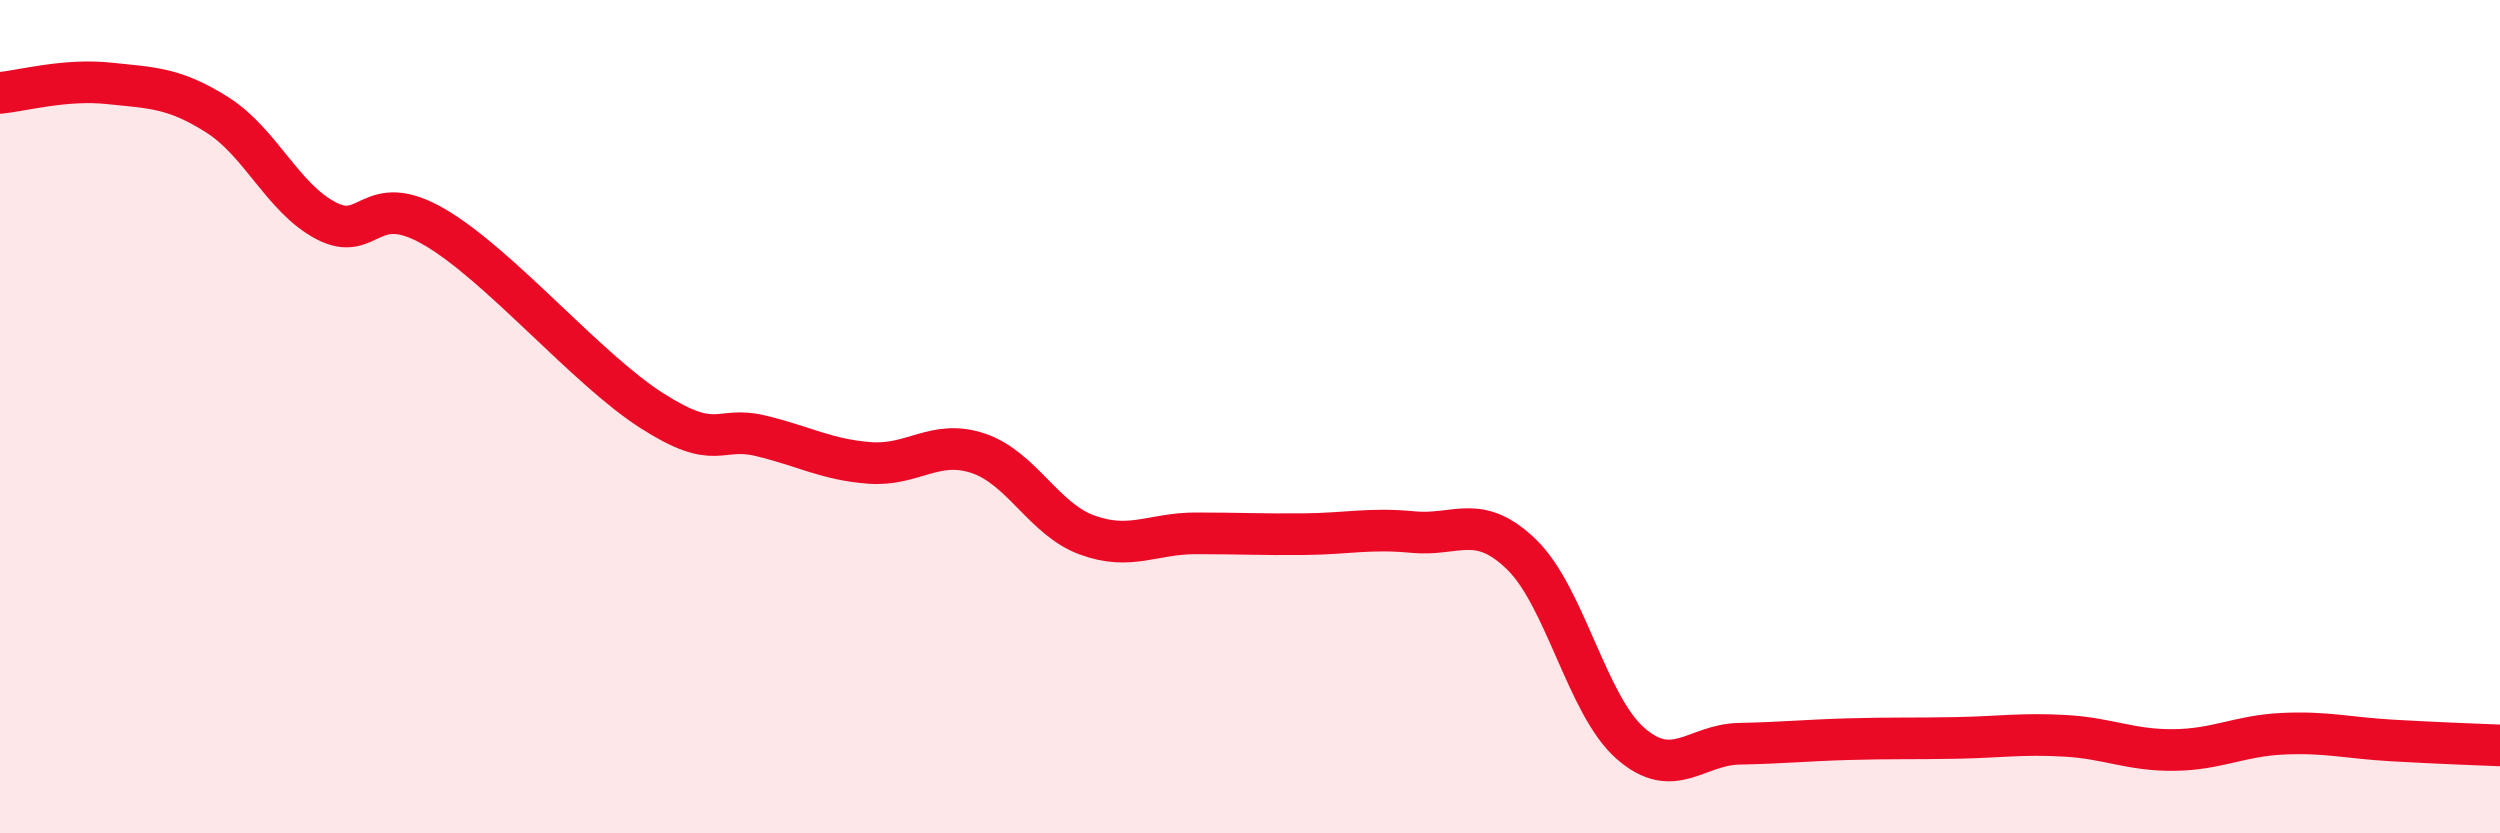
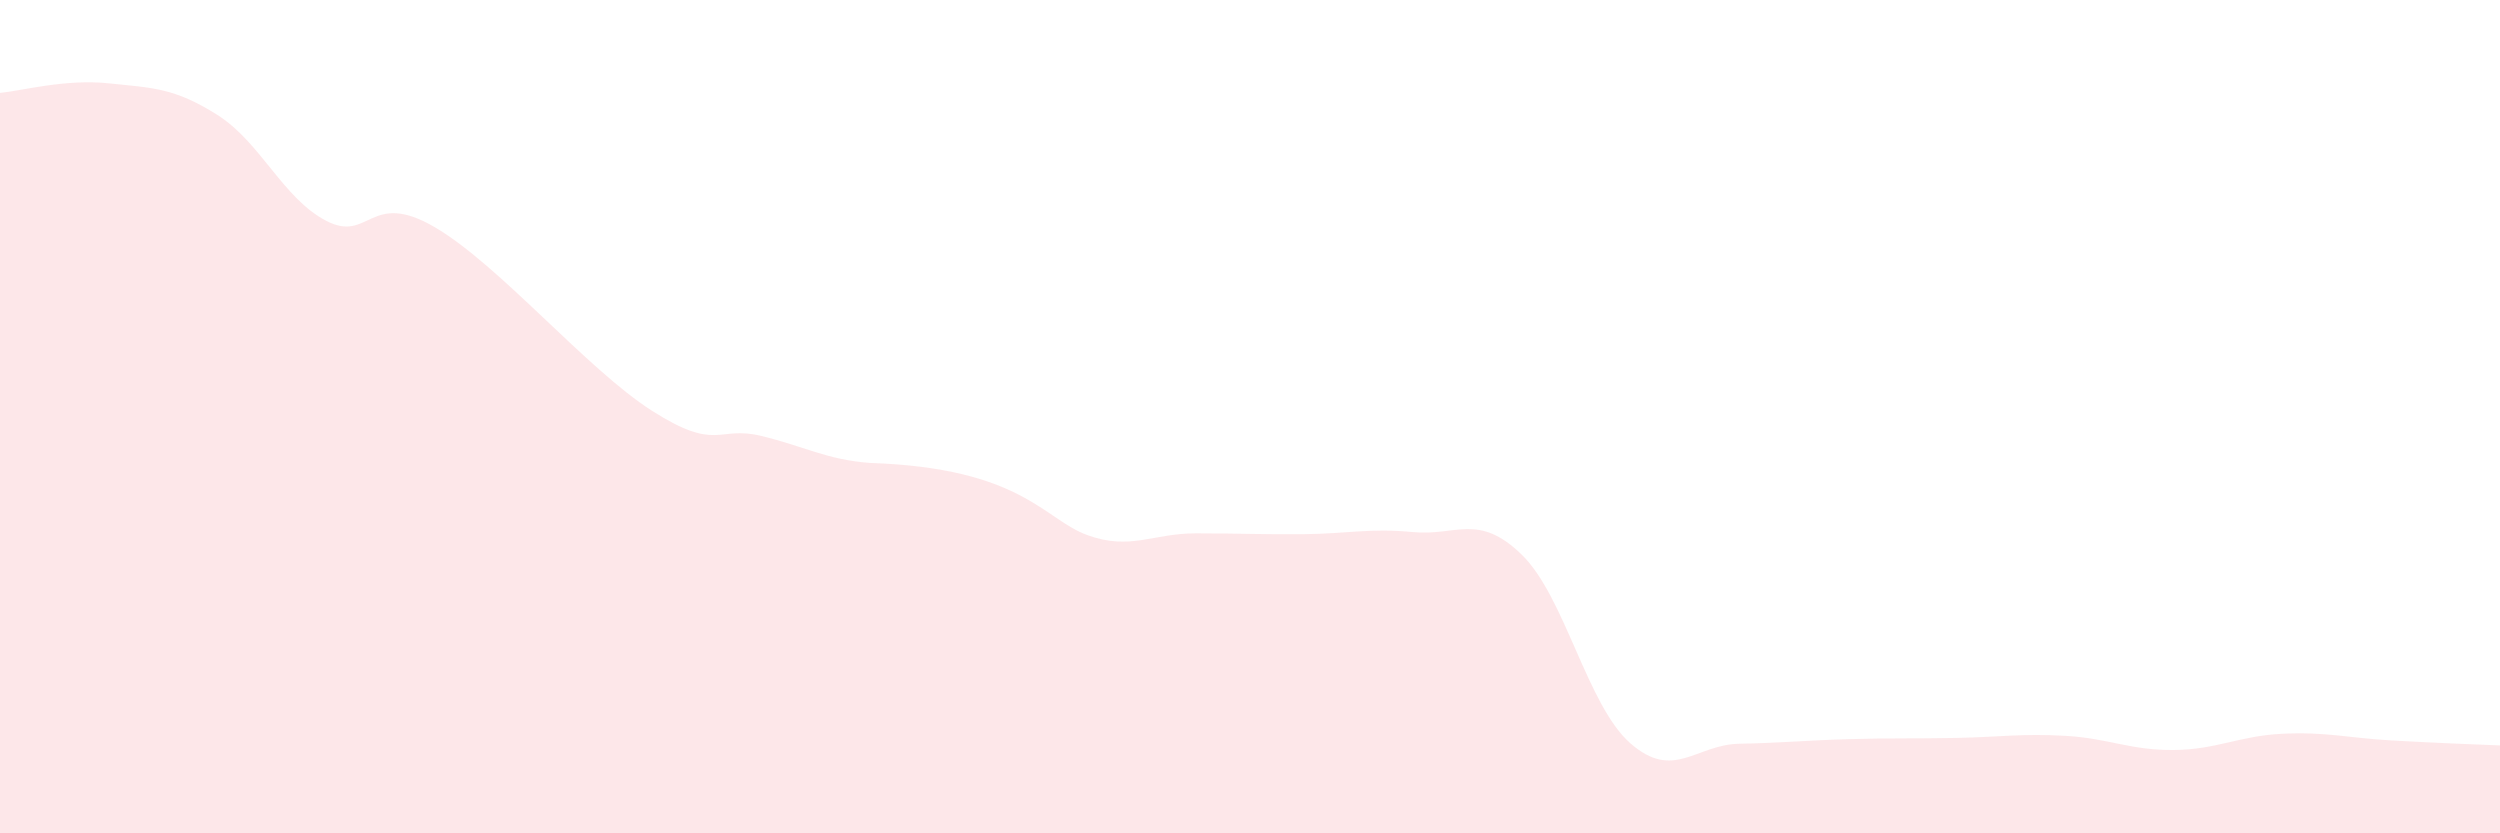
<svg xmlns="http://www.w3.org/2000/svg" width="60" height="20" viewBox="0 0 60 20">
-   <path d="M 0,2.23 C 0.52,2.18 1.57,1.89 2.61,2 C 3.65,2.11 4.18,2.1 5.22,2.76 C 6.26,3.42 6.79,4.76 7.83,5.3 C 8.87,5.84 8.87,4.54 10.43,5.45 C 11.99,6.36 14.08,8.86 15.65,9.86 C 17.22,10.86 17.22,10.21 18.26,10.46 C 19.3,10.71 19.83,11.03 20.87,11.11 C 21.91,11.19 22.44,10.53 23.48,10.88 C 24.52,11.23 25.05,12.46 26.09,12.84 C 27.13,13.22 27.66,12.8 28.7,12.8 C 29.74,12.8 30.26,12.83 31.3,12.82 C 32.34,12.81 32.87,12.67 33.91,12.77 C 34.95,12.87 35.48,12.3 36.52,13.31 C 37.56,14.32 38.09,16.93 39.13,17.84 C 40.17,18.75 40.7,17.87 41.74,17.85 C 42.78,17.83 43.31,17.77 44.35,17.74 C 45.39,17.71 45.92,17.73 46.96,17.71 C 48,17.69 48.53,17.6 49.57,17.66 C 50.61,17.72 51.13,18.01 52.17,18 C 53.21,17.99 53.74,17.66 54.78,17.61 C 55.82,17.56 56.35,17.71 57.39,17.77 C 58.43,17.83 59.48,17.87 60,17.89L60 20L0 20Z" fill="#EB0A25" opacity="0.1" stroke-linecap="round" stroke-linejoin="round" />
-   <path d="M 0,2.23 C 0.52,2.18 1.57,1.89 2.61,2 C 3.65,2.11 4.18,2.1 5.22,2.76 C 6.26,3.42 6.79,4.76 7.83,5.3 C 8.87,5.84 8.87,4.54 10.43,5.45 C 11.99,6.36 14.08,8.86 15.65,9.86 C 17.22,10.86 17.22,10.21 18.26,10.46 C 19.3,10.71 19.83,11.03 20.87,11.11 C 21.91,11.19 22.44,10.53 23.48,10.88 C 24.52,11.23 25.05,12.46 26.09,12.84 C 27.13,13.22 27.66,12.8 28.7,12.8 C 29.74,12.8 30.26,12.83 31.3,12.82 C 32.34,12.81 32.87,12.67 33.91,12.77 C 34.95,12.87 35.48,12.3 36.52,13.31 C 37.56,14.32 38.09,16.93 39.13,17.84 C 40.17,18.75 40.7,17.87 41.74,17.85 C 42.78,17.83 43.31,17.77 44.35,17.74 C 45.39,17.71 45.92,17.73 46.96,17.71 C 48,17.69 48.53,17.6 49.57,17.66 C 50.61,17.72 51.13,18.01 52.17,18 C 53.21,17.99 53.74,17.66 54.78,17.61 C 55.82,17.56 56.35,17.71 57.39,17.77 C 58.43,17.83 59.48,17.87 60,17.89" stroke="#EB0A25" stroke-width="1" fill="none" stroke-linecap="round" stroke-linejoin="round" />
+   <path d="M 0,2.23 C 0.52,2.18 1.57,1.89 2.61,2 C 3.65,2.11 4.18,2.1 5.22,2.76 C 6.26,3.42 6.79,4.76 7.83,5.3 C 8.87,5.84 8.87,4.54 10.43,5.45 C 11.99,6.36 14.08,8.86 15.65,9.86 C 17.22,10.86 17.22,10.21 18.26,10.46 C 19.3,10.71 19.83,11.03 20.87,11.11 C 24.52,11.23 25.05,12.46 26.09,12.84 C 27.13,13.22 27.66,12.8 28.7,12.8 C 29.74,12.8 30.26,12.83 31.3,12.82 C 32.34,12.81 32.87,12.67 33.91,12.77 C 34.95,12.87 35.48,12.3 36.52,13.31 C 37.56,14.32 38.09,16.93 39.13,17.84 C 40.17,18.75 40.7,17.87 41.74,17.85 C 42.78,17.83 43.31,17.77 44.35,17.74 C 45.39,17.71 45.92,17.73 46.96,17.71 C 48,17.69 48.53,17.6 49.57,17.66 C 50.61,17.72 51.13,18.01 52.17,18 C 53.21,17.99 53.74,17.66 54.78,17.61 C 55.82,17.56 56.35,17.71 57.39,17.77 C 58.43,17.83 59.48,17.87 60,17.89L60 20L0 20Z" fill="#EB0A25" opacity="0.1" stroke-linecap="round" stroke-linejoin="round" />
</svg>